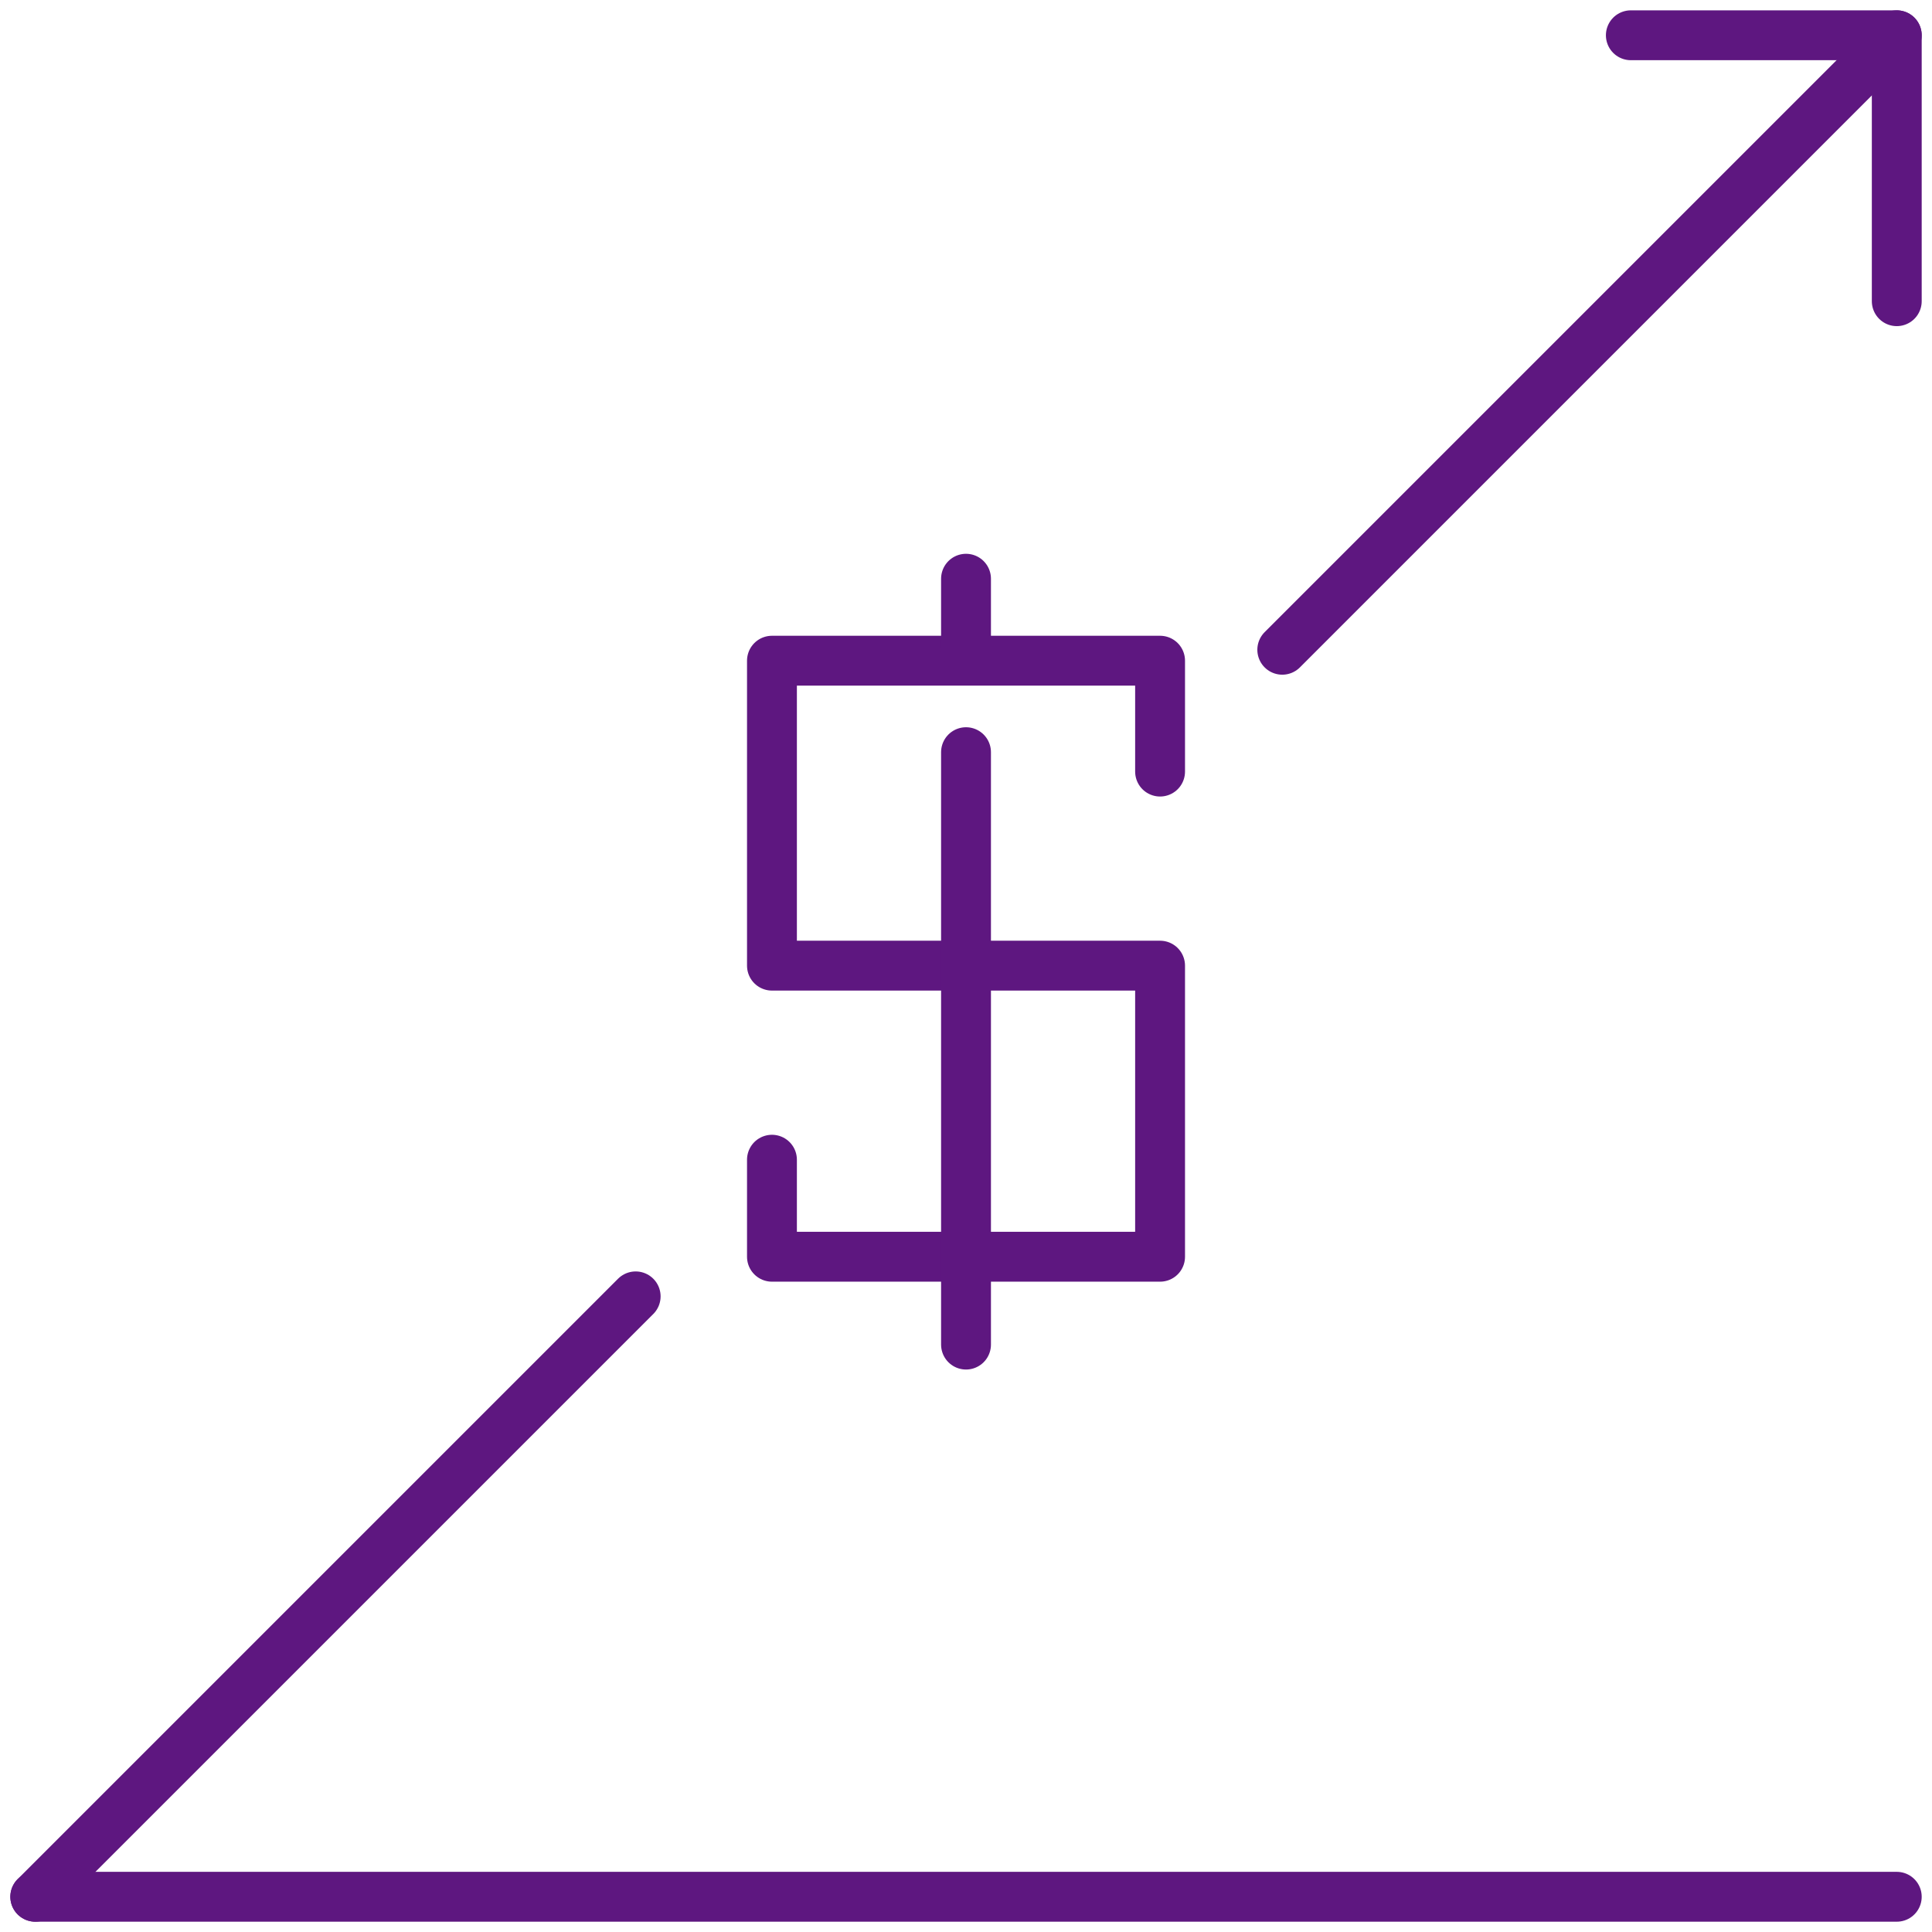
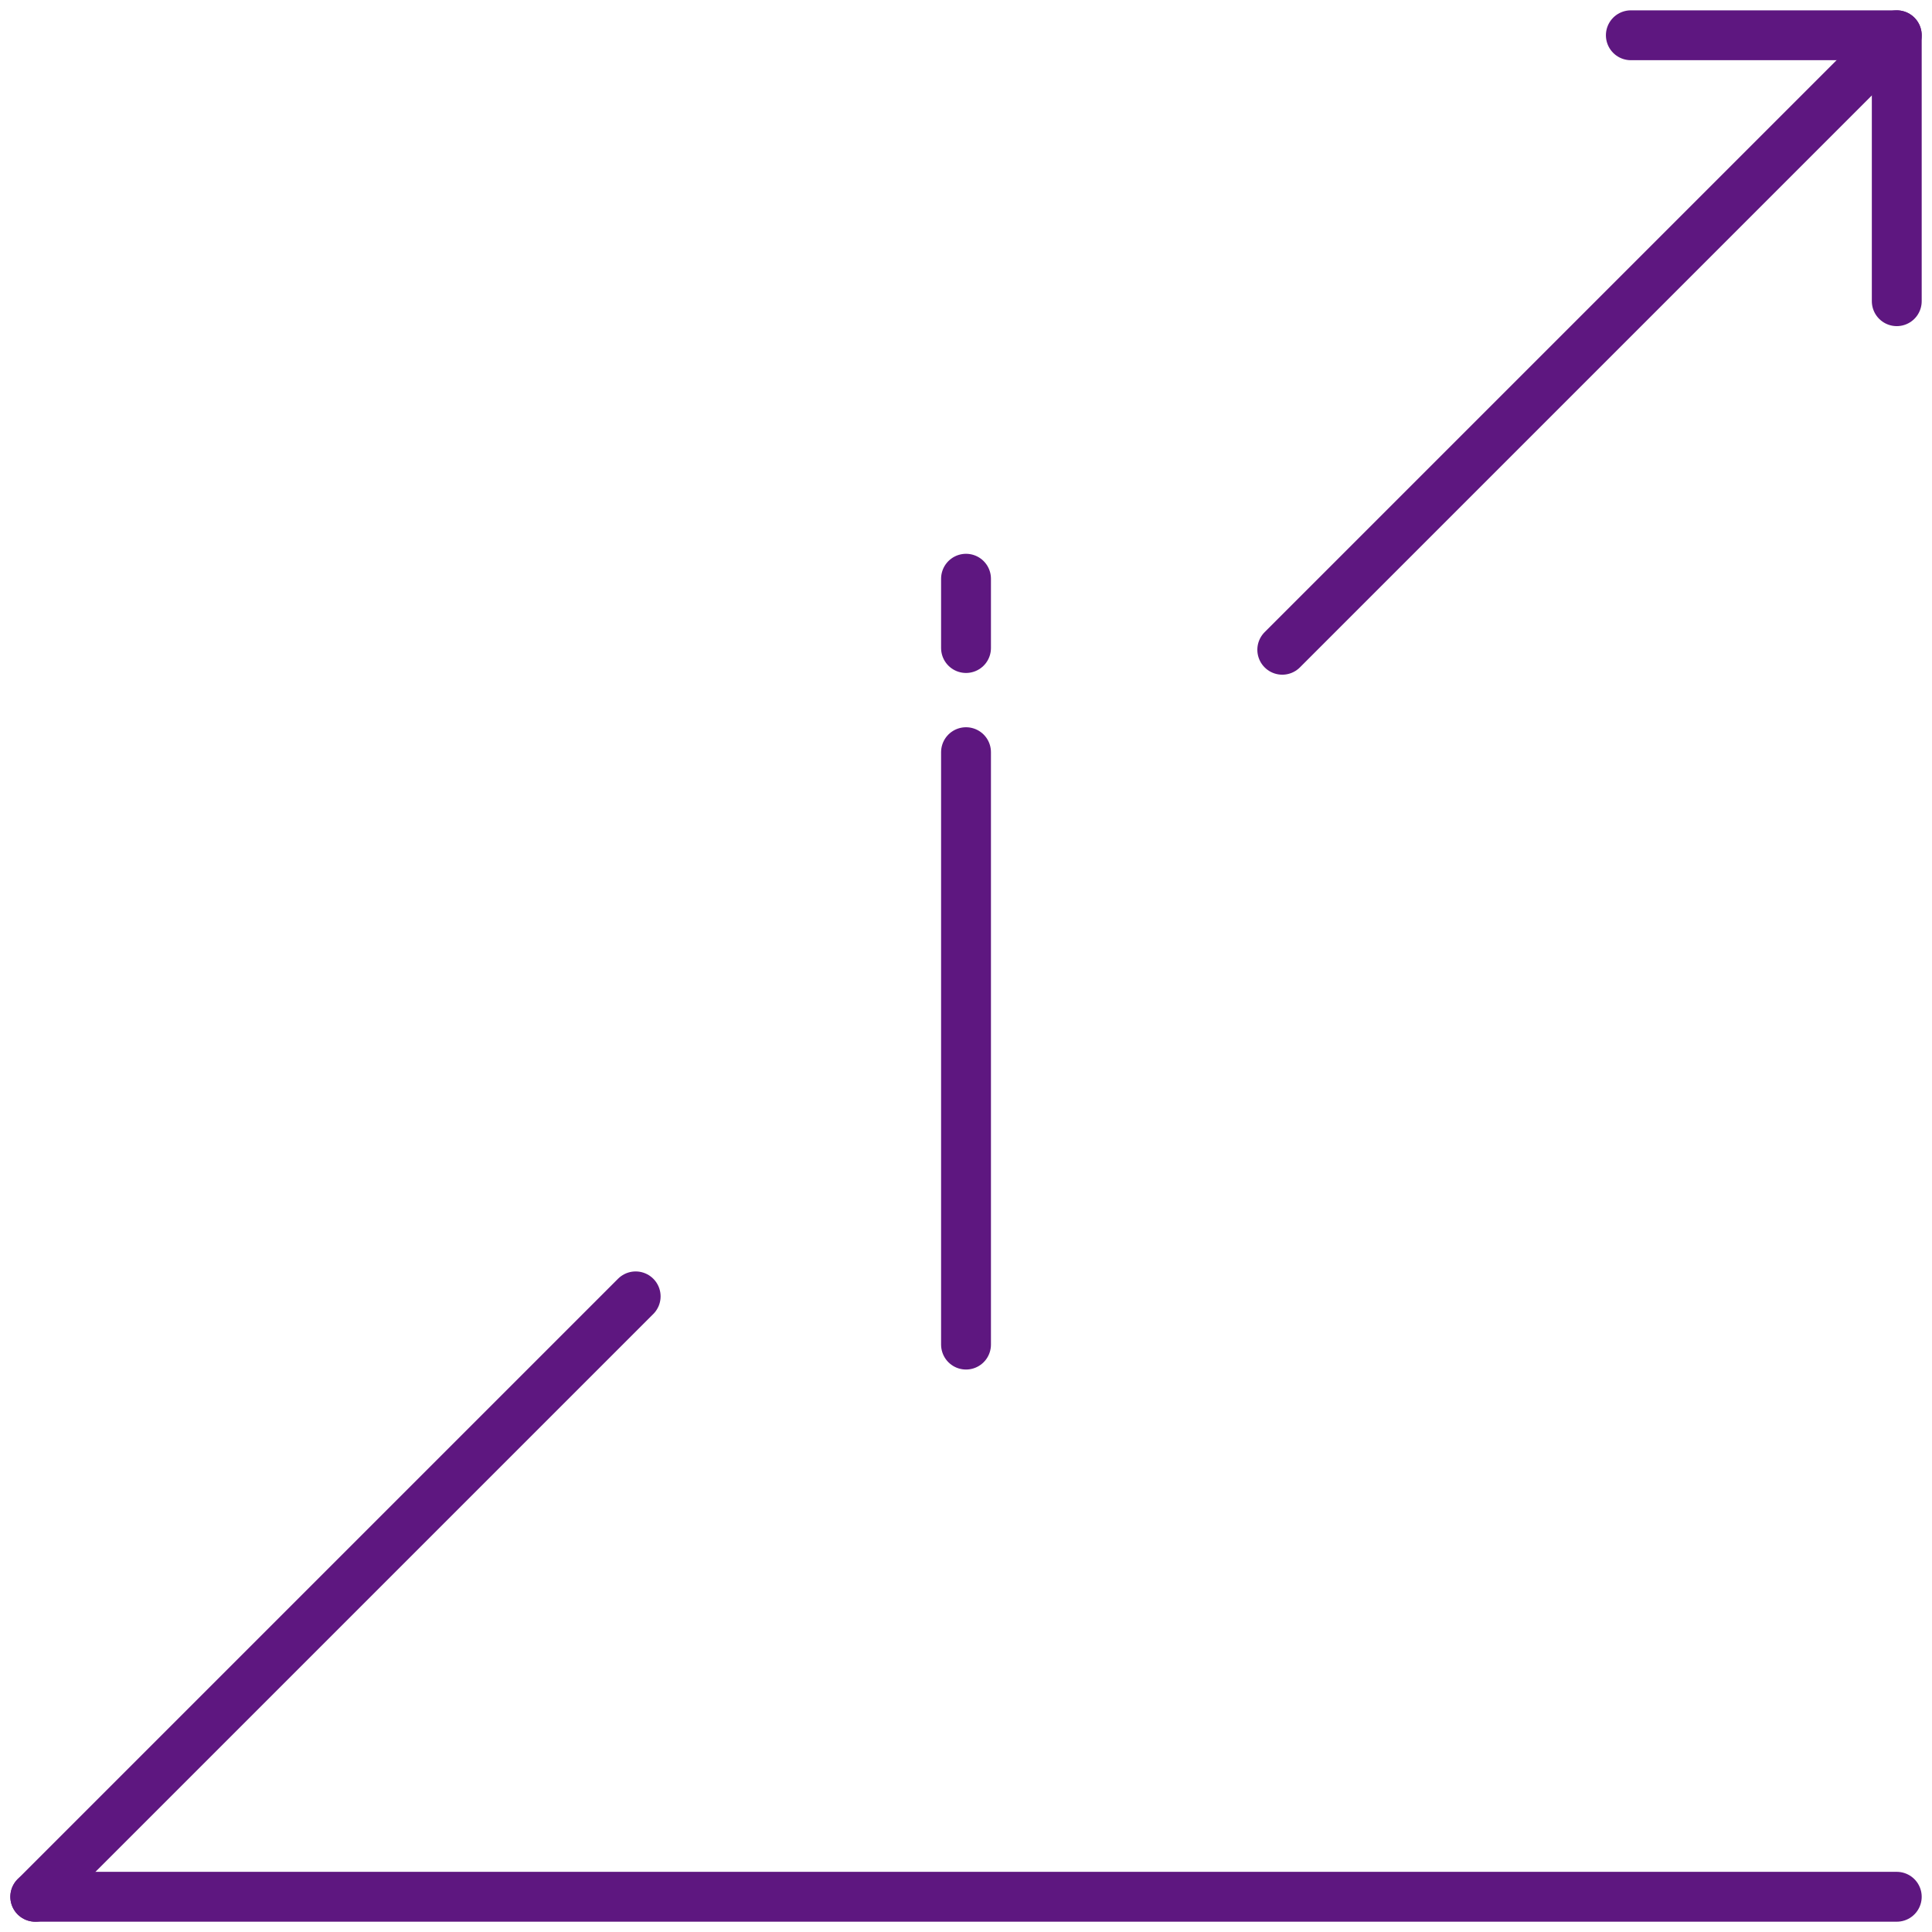
<svg xmlns="http://www.w3.org/2000/svg" width="58.121" height="58.121" viewBox="0 0 58.121 58.121">
  <g id="Financial_Performance" data-name="Financial Performance" transform="translate(0.061 0.061)">
    <path id="Path_2507" data-name="Path 2507" d="M55,9V1H47" transform="translate(2)" fill="none" stroke="#5e1780" stroke-linecap="round" stroke-linejoin="round" stroke-width="1.5" />
    <line id="Line_1511" data-name="Line 1511" x1="56" transform="translate(1 57)" fill="none" stroke="#5e1780" stroke-linecap="round" stroke-linejoin="round" stroke-width="1.5" />
-     <path id="Path_2508" data-name="Path 2508" d="M33.838,22.162V18.826H22.162V28H33.838v8.757H22.162V33.838" transform="translate(1 0.989)" fill="none" stroke="#5e1780" stroke-linecap="round" stroke-linejoin="round" stroke-width="1.5" />
    <line id="Line_1512" data-name="Line 1512" y2="17.822" transform="translate(29 22.567)" fill="none" stroke="#5e1780" stroke-linecap="round" stroke-linejoin="round" stroke-width="1.5" />
    <line id="Line_1513" data-name="Line 1513" y2="2.085" transform="translate(29 17.349)" fill="none" stroke="#5e1780" stroke-linecap="round" stroke-linejoin="round" stroke-width="1.5" />
    <line id="Line_1514" data-name="Line 1514" x1="18.062" y2="18.062" transform="translate(1 38.938)" fill="none" stroke="#5e1780" stroke-linecap="round" stroke-linejoin="round" stroke-width="1.5" />
    <line id="Line_1515" data-name="Line 1515" x1="18.486" y2="18.486" transform="translate(38.514 1)" fill="none" stroke="#5e1780" stroke-linecap="round" stroke-linejoin="round" stroke-width="1.5" />
  </g>
</svg>